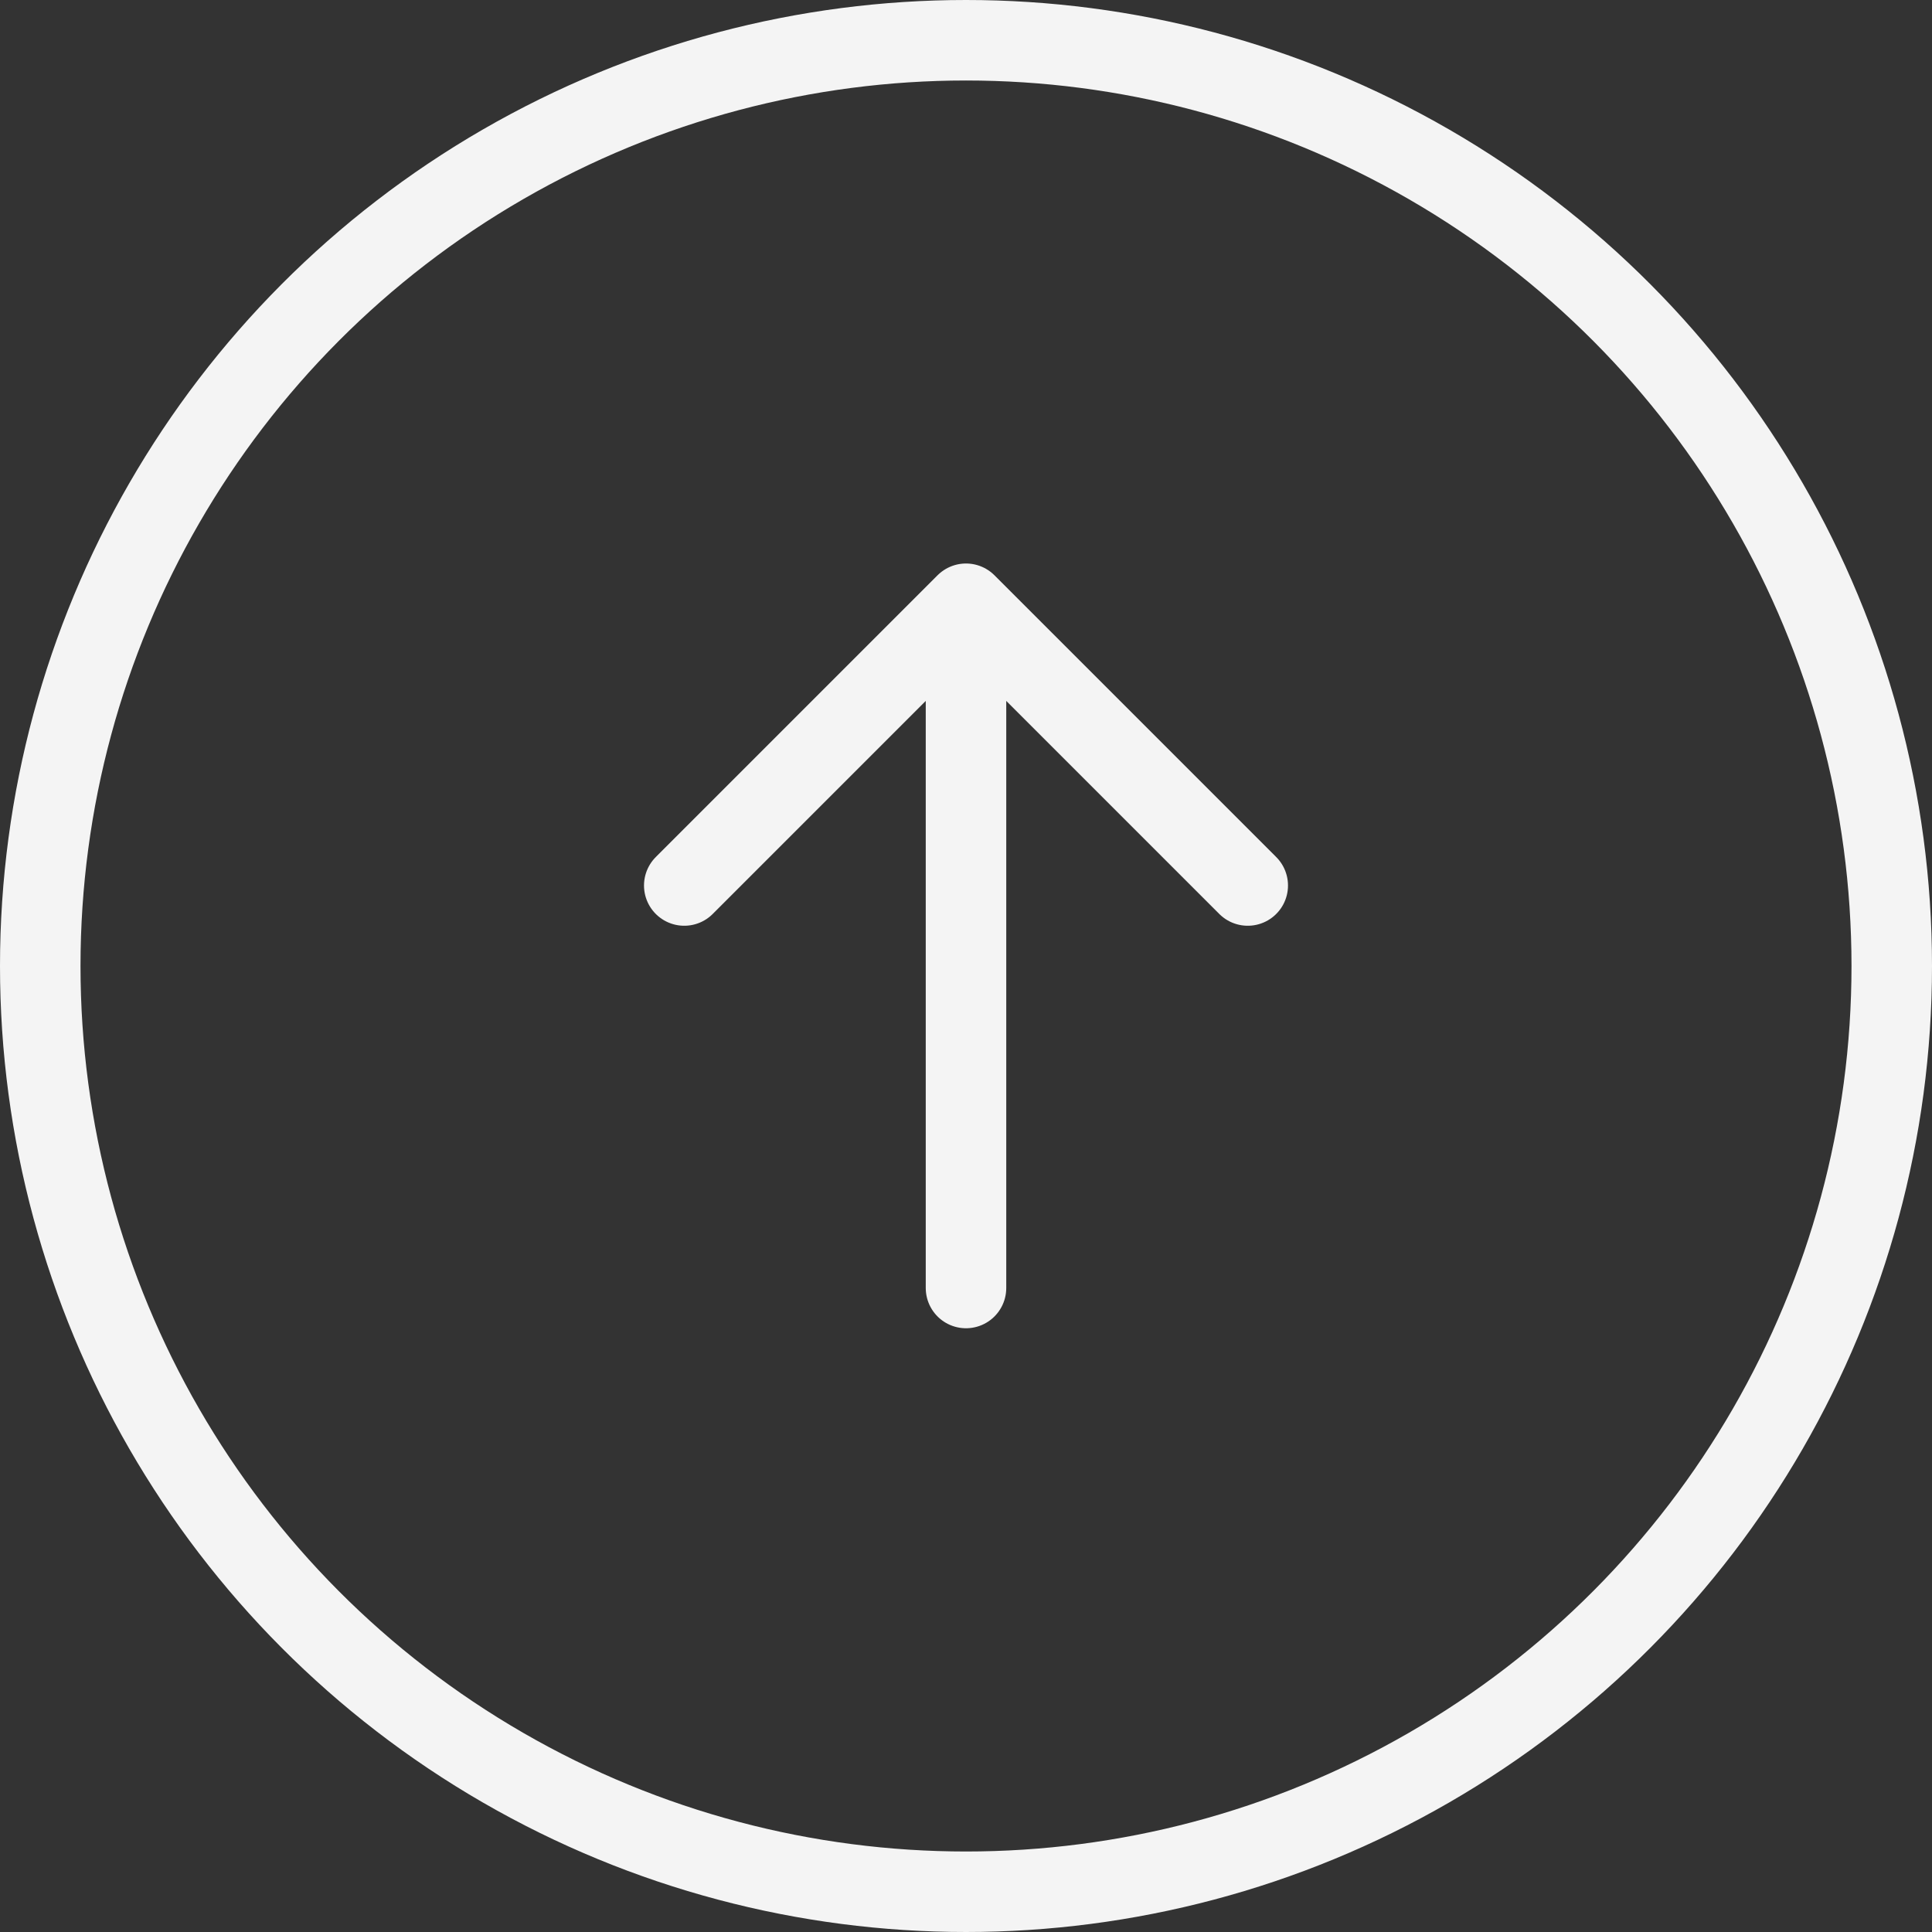
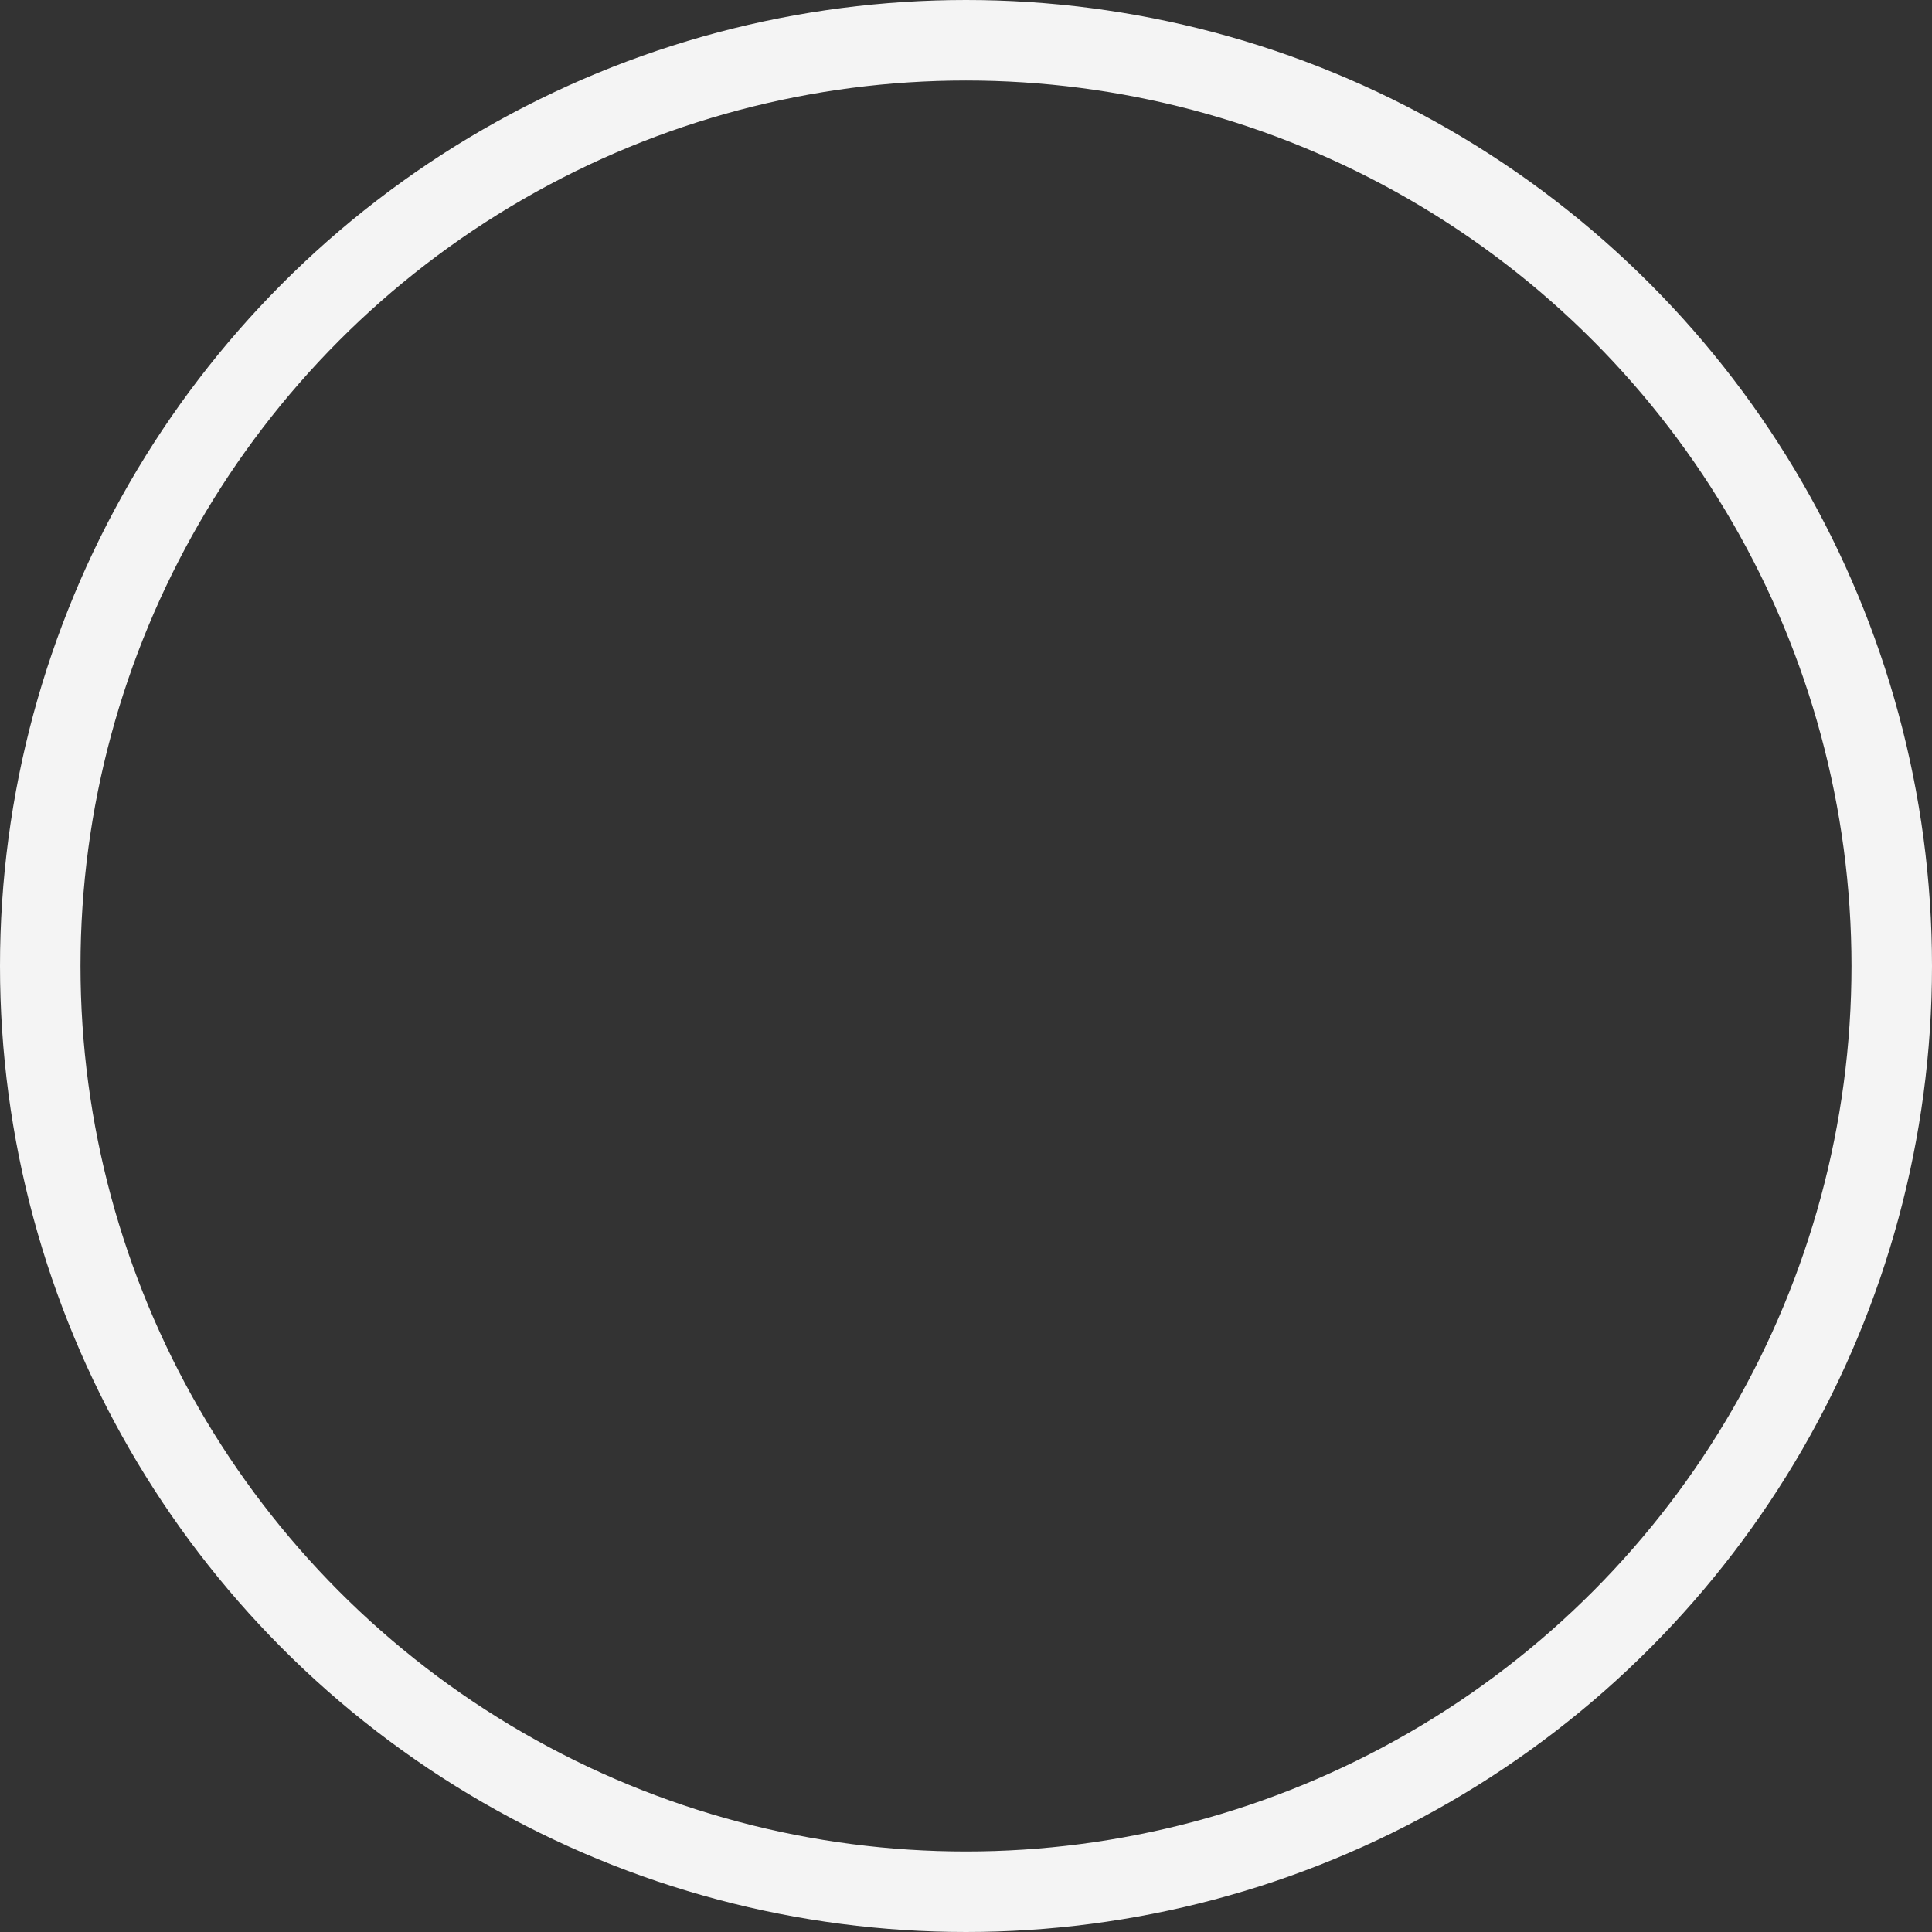
<svg xmlns="http://www.w3.org/2000/svg" width="24" height="24" viewBox="0 0 24 24" fill="none">
  <rect x="0" y="0" width="24" height="24" fill="#333333" stroke="none" />
  <circle cx="12" cy="12" r="11.5" stroke="#F4F4F4" />
-   <path d="M12 16V7.5M12 7.5L8.5 11M12 7.5L15.5 11" stroke="#F4F4F4" stroke-linecap="round" stroke-linejoin="round" />
</svg>